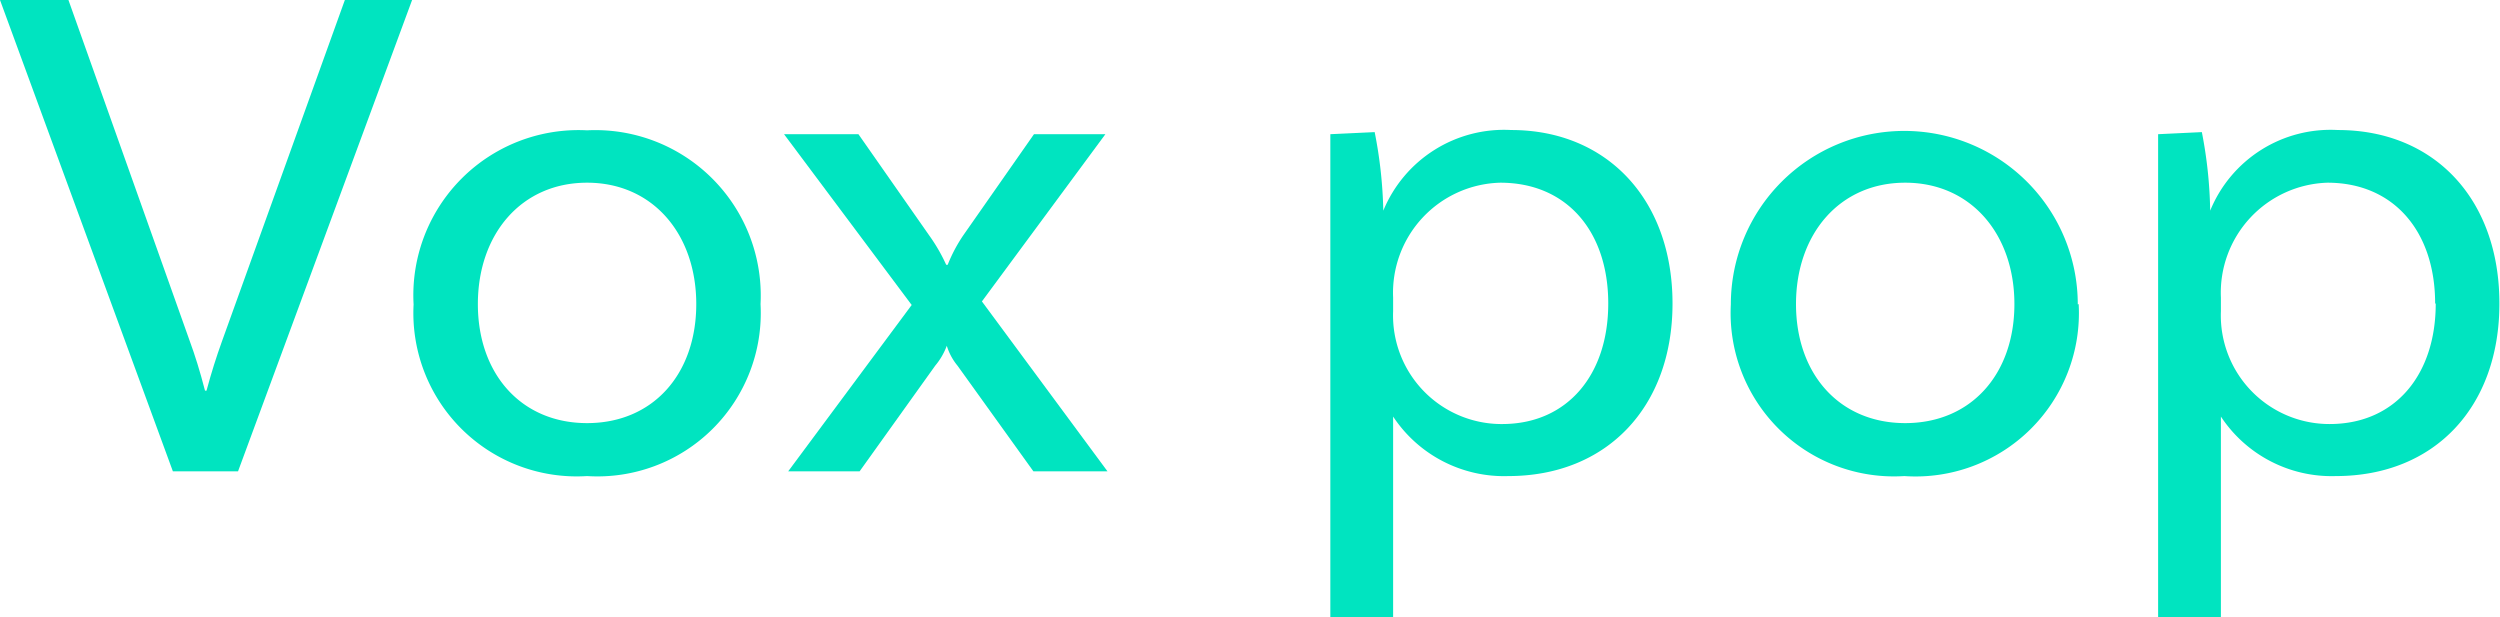
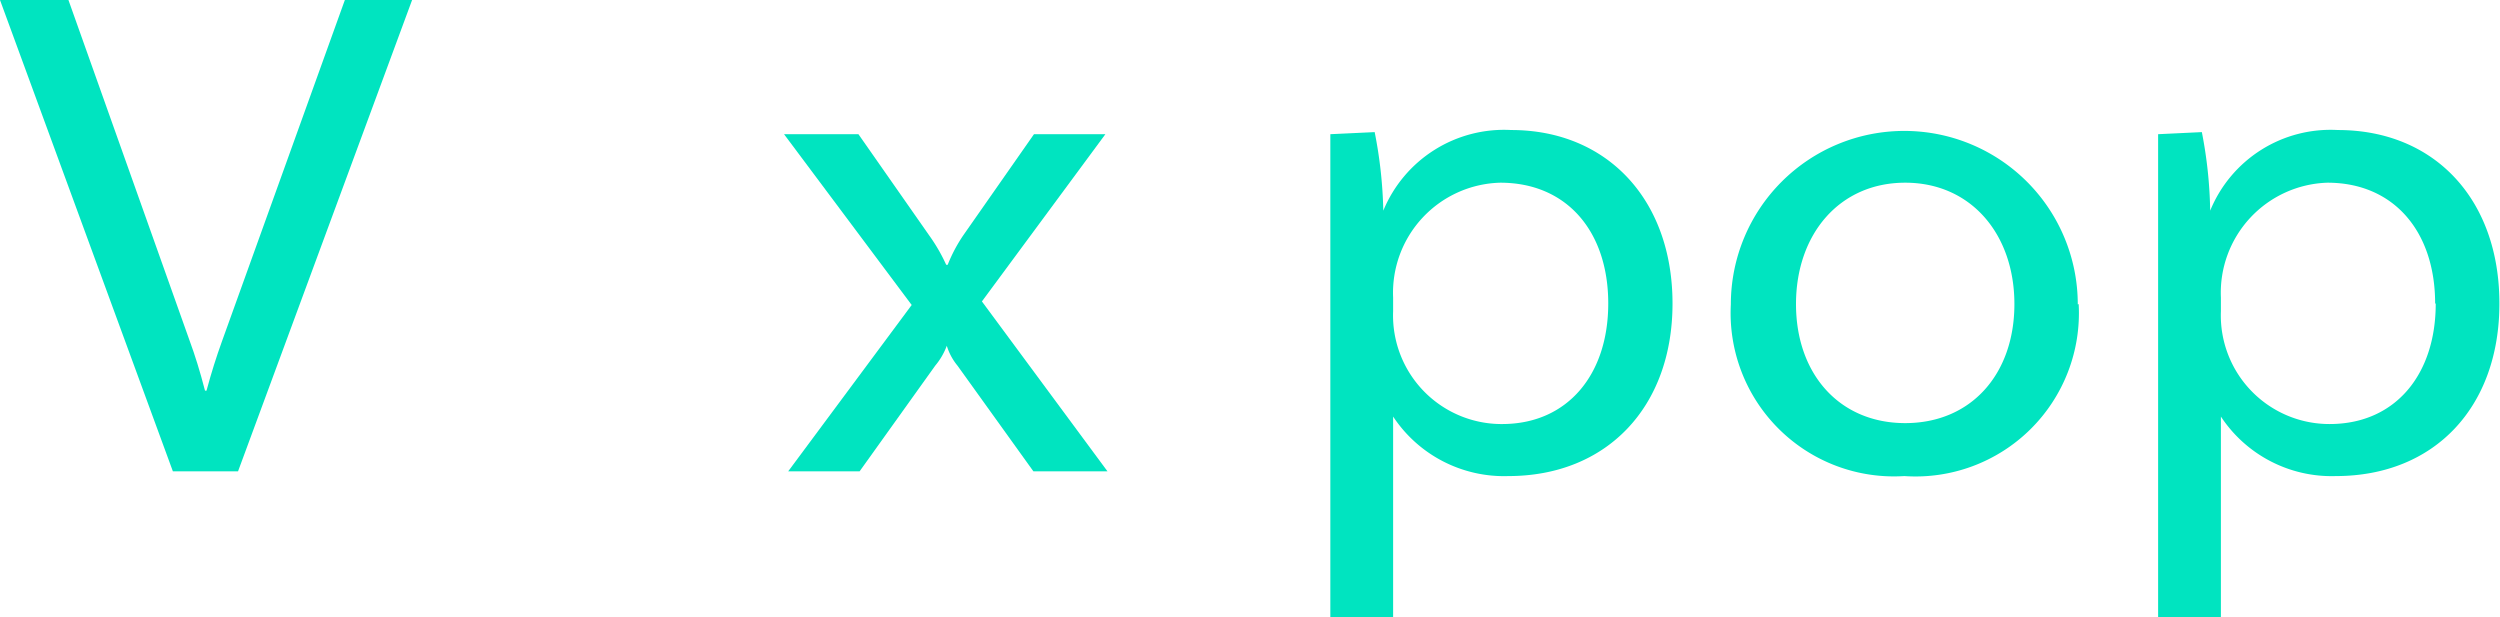
<svg xmlns="http://www.w3.org/2000/svg" viewBox="0 0 84.02 20.74">
  <defs>
    <style>.cls-1{fill:#00e4c0;}</style>
  </defs>
  <title>Asset 5</title>
  <g id="Layer_2" data-name="Layer 2">
    <g id="Layer_2-2" data-name="Layer 2">
      <path class="cls-1" d="M6.38,11.47c.17.46.34,1,.51,1.66h.05c.17-.63.33-1.13.52-1.66L11.59,0h2.26L8,15.84H5.81L0,0H2.3Z" />
-       <path class="cls-1" d="M25.56,10.22A5.49,5.49,0,0,1,19.73,16a5.49,5.49,0,0,1-5.83-5.77,5.55,5.55,0,0,1,5.83-5.85A5.56,5.56,0,0,1,25.56,10.22Zm-2.16,0c0-2.35-1.46-4.08-3.67-4.08s-3.67,1.73-3.67,4.08,1.46,4,3.67,4S23.4,12.58,23.4,10.22Z" />
      <path class="cls-1" d="M37.22,15.84H34.73l-2.55-3.55a1.93,1.93,0,0,1-.36-.67h0a2.26,2.26,0,0,1-.39.67l-2.54,3.55h-2.4l4.15-5.59L26.35,4.51h2.5L31.22,7.9a5.8,5.8,0,0,1,.58,1h.05a5.08,5.08,0,0,1,.53-1l2.37-3.39h2.4L33,10.13Z" />
      <path class="cls-1" d="M56.21,10.2C56.21,13.68,54,16,50.69,16a4.47,4.47,0,0,1-3.87-2v6.77H44.71V4.51l1.49-.07a15.07,15.07,0,0,1,.29,2.64h0a4.39,4.39,0,0,1,4.3-2.71C54,4.37,56.21,6.7,56.21,10.2Zm-2.16,0c0-2.42-1.39-4.06-3.63-4.06A3.7,3.7,0,0,0,46.82,10v.46a3.65,3.65,0,0,0,3.75,3.79C52.68,14.21,54.05,12.6,54.05,10.2Z" />
      <path class="cls-1" d="M69.86,10.22A5.49,5.49,0,0,1,64,16a5.49,5.49,0,0,1-5.83-5.77,5.83,5.83,0,1,1,11.66,0Zm-2.16,0c0-2.35-1.46-4.08-3.67-4.08s-3.67,1.73-3.67,4.08,1.46,4,3.67,4S67.7,12.58,67.7,10.22Z" />
      <path class="cls-1" d="M84,10.2C84,13.68,81.82,16,78.5,16a4.46,4.46,0,0,1-3.86-2v6.77H72.53V4.51L74,4.44a14.94,14.94,0,0,1,.28,2.64h0a4.37,4.37,0,0,1,4.29-2.71C81.82,4.37,84,6.7,84,10.2Zm-2.16,0c0-2.42-1.39-4.06-3.62-4.06A3.7,3.7,0,0,0,74.64,10v.46a3.65,3.65,0,0,0,3.74,3.79C80.5,14.21,81.86,12.6,81.86,10.2Z" />
    </g>
  </g>
</svg>